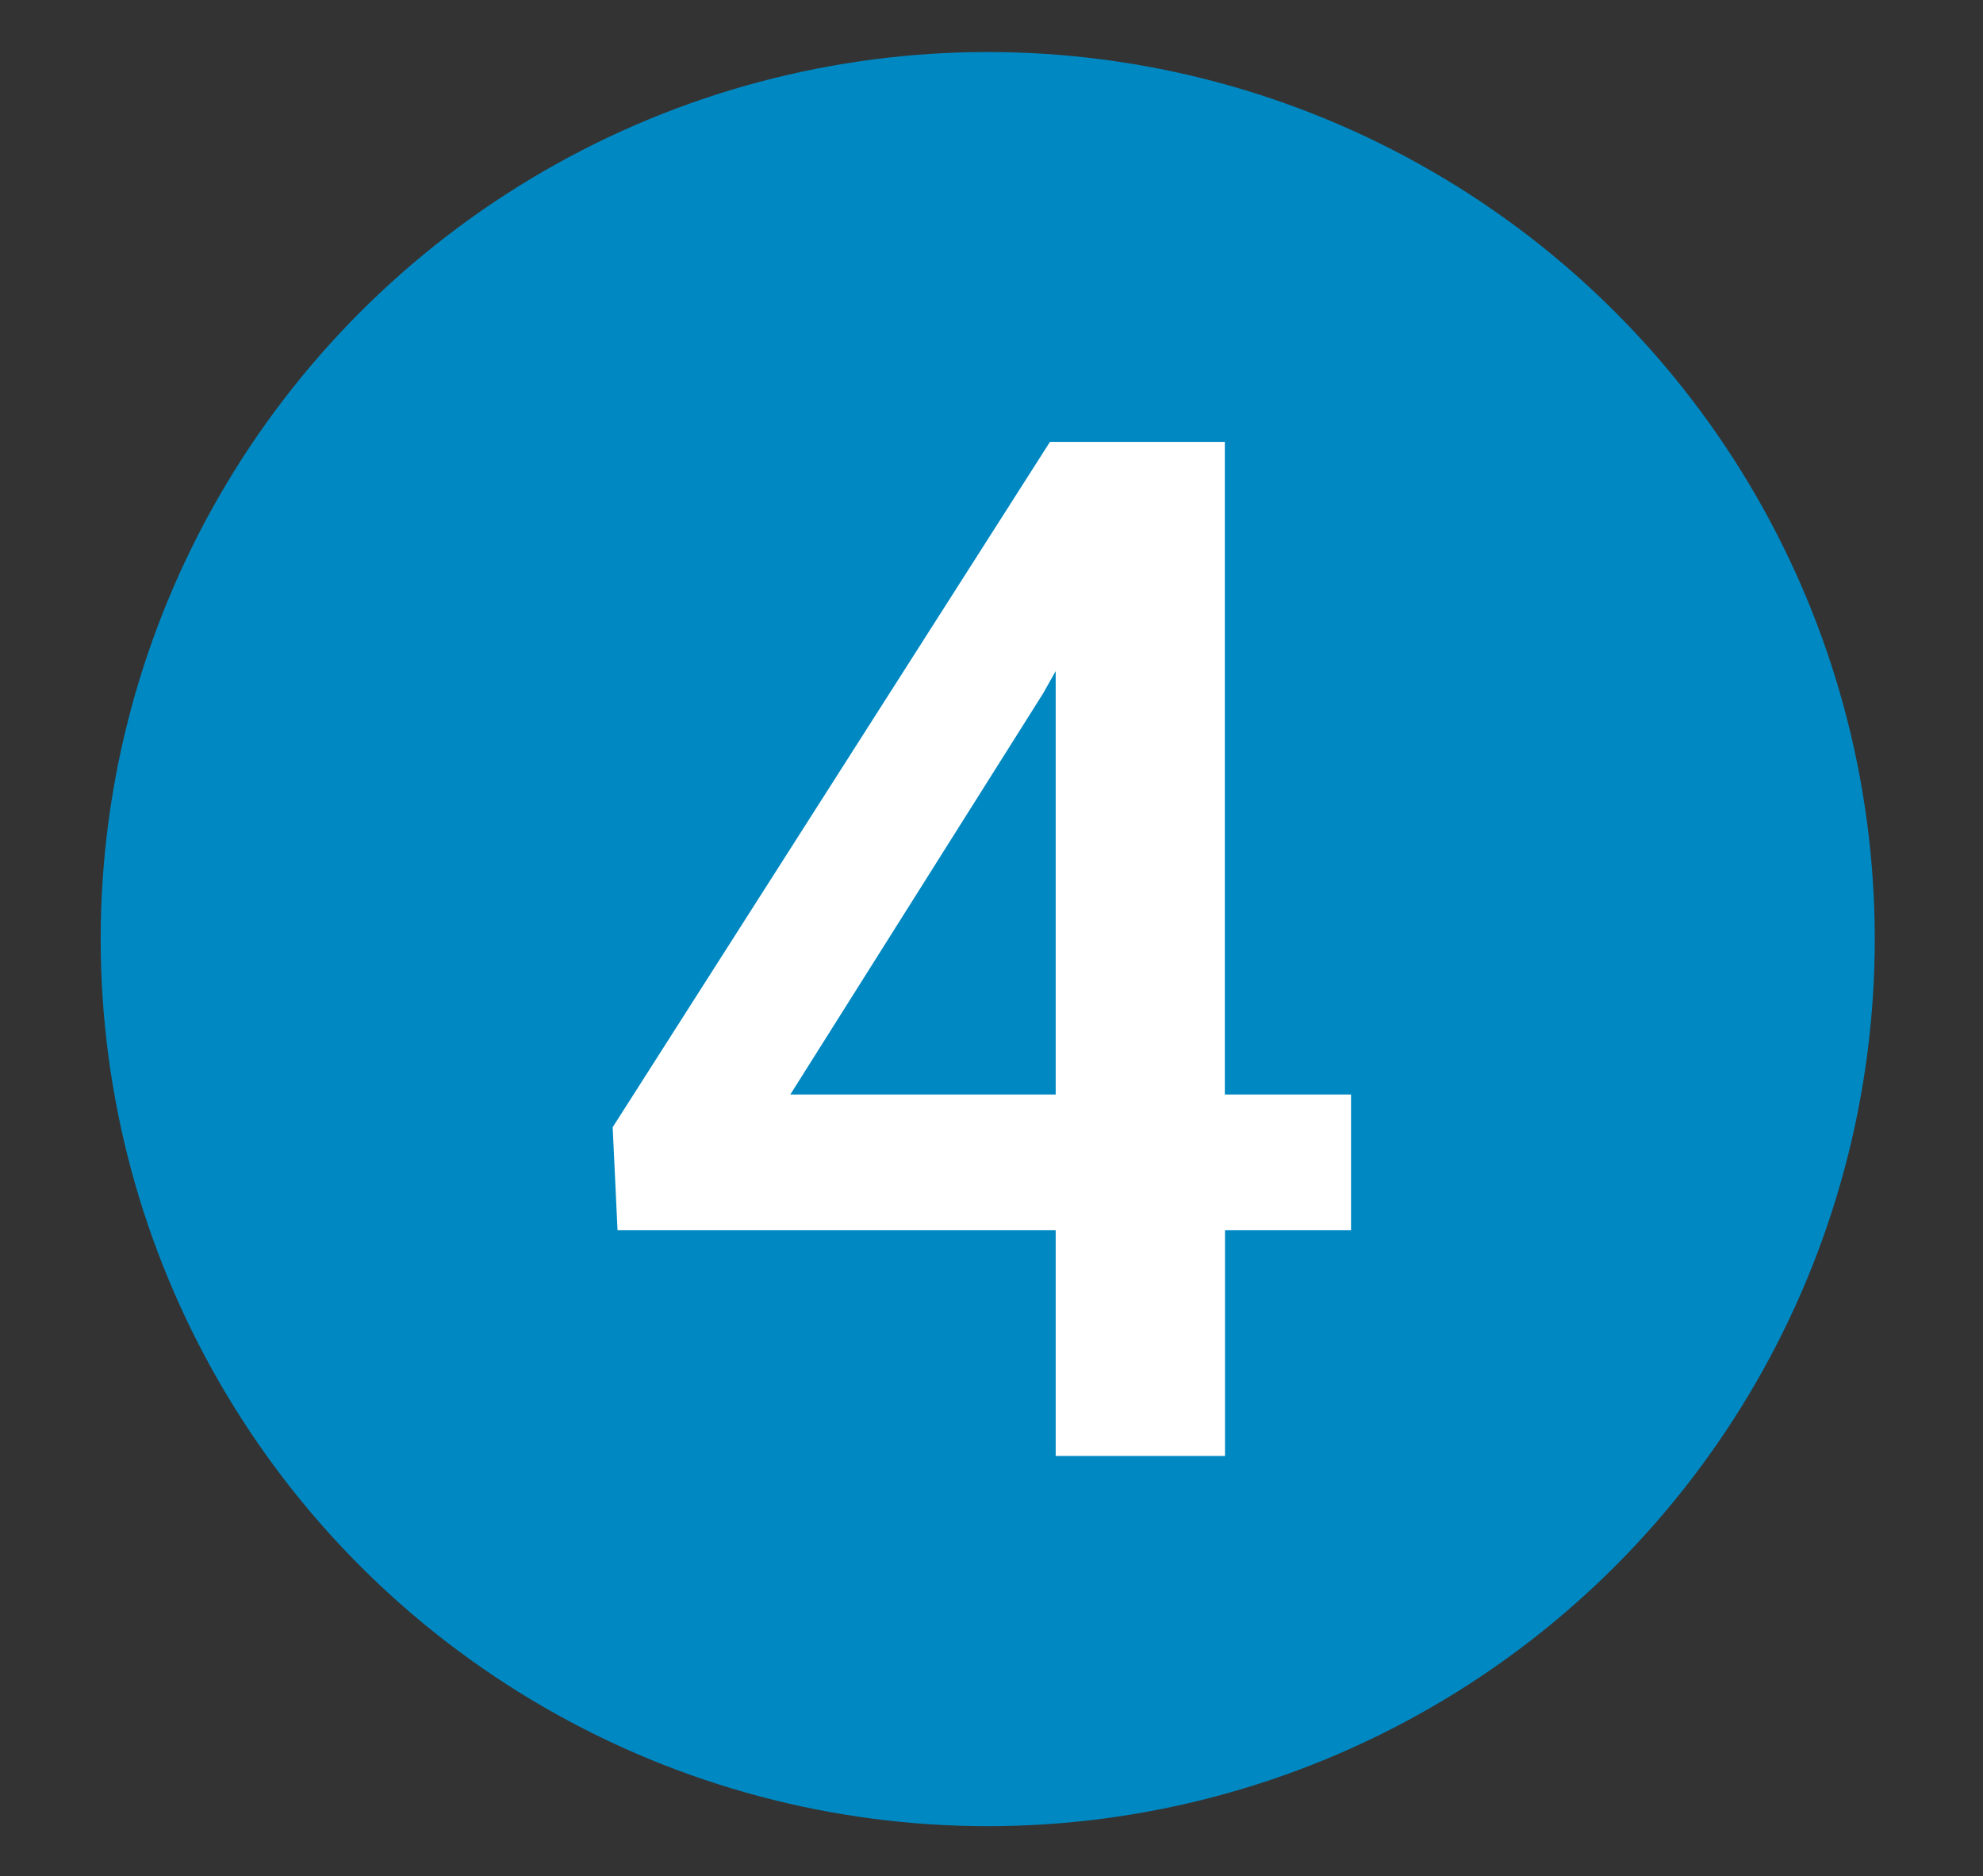
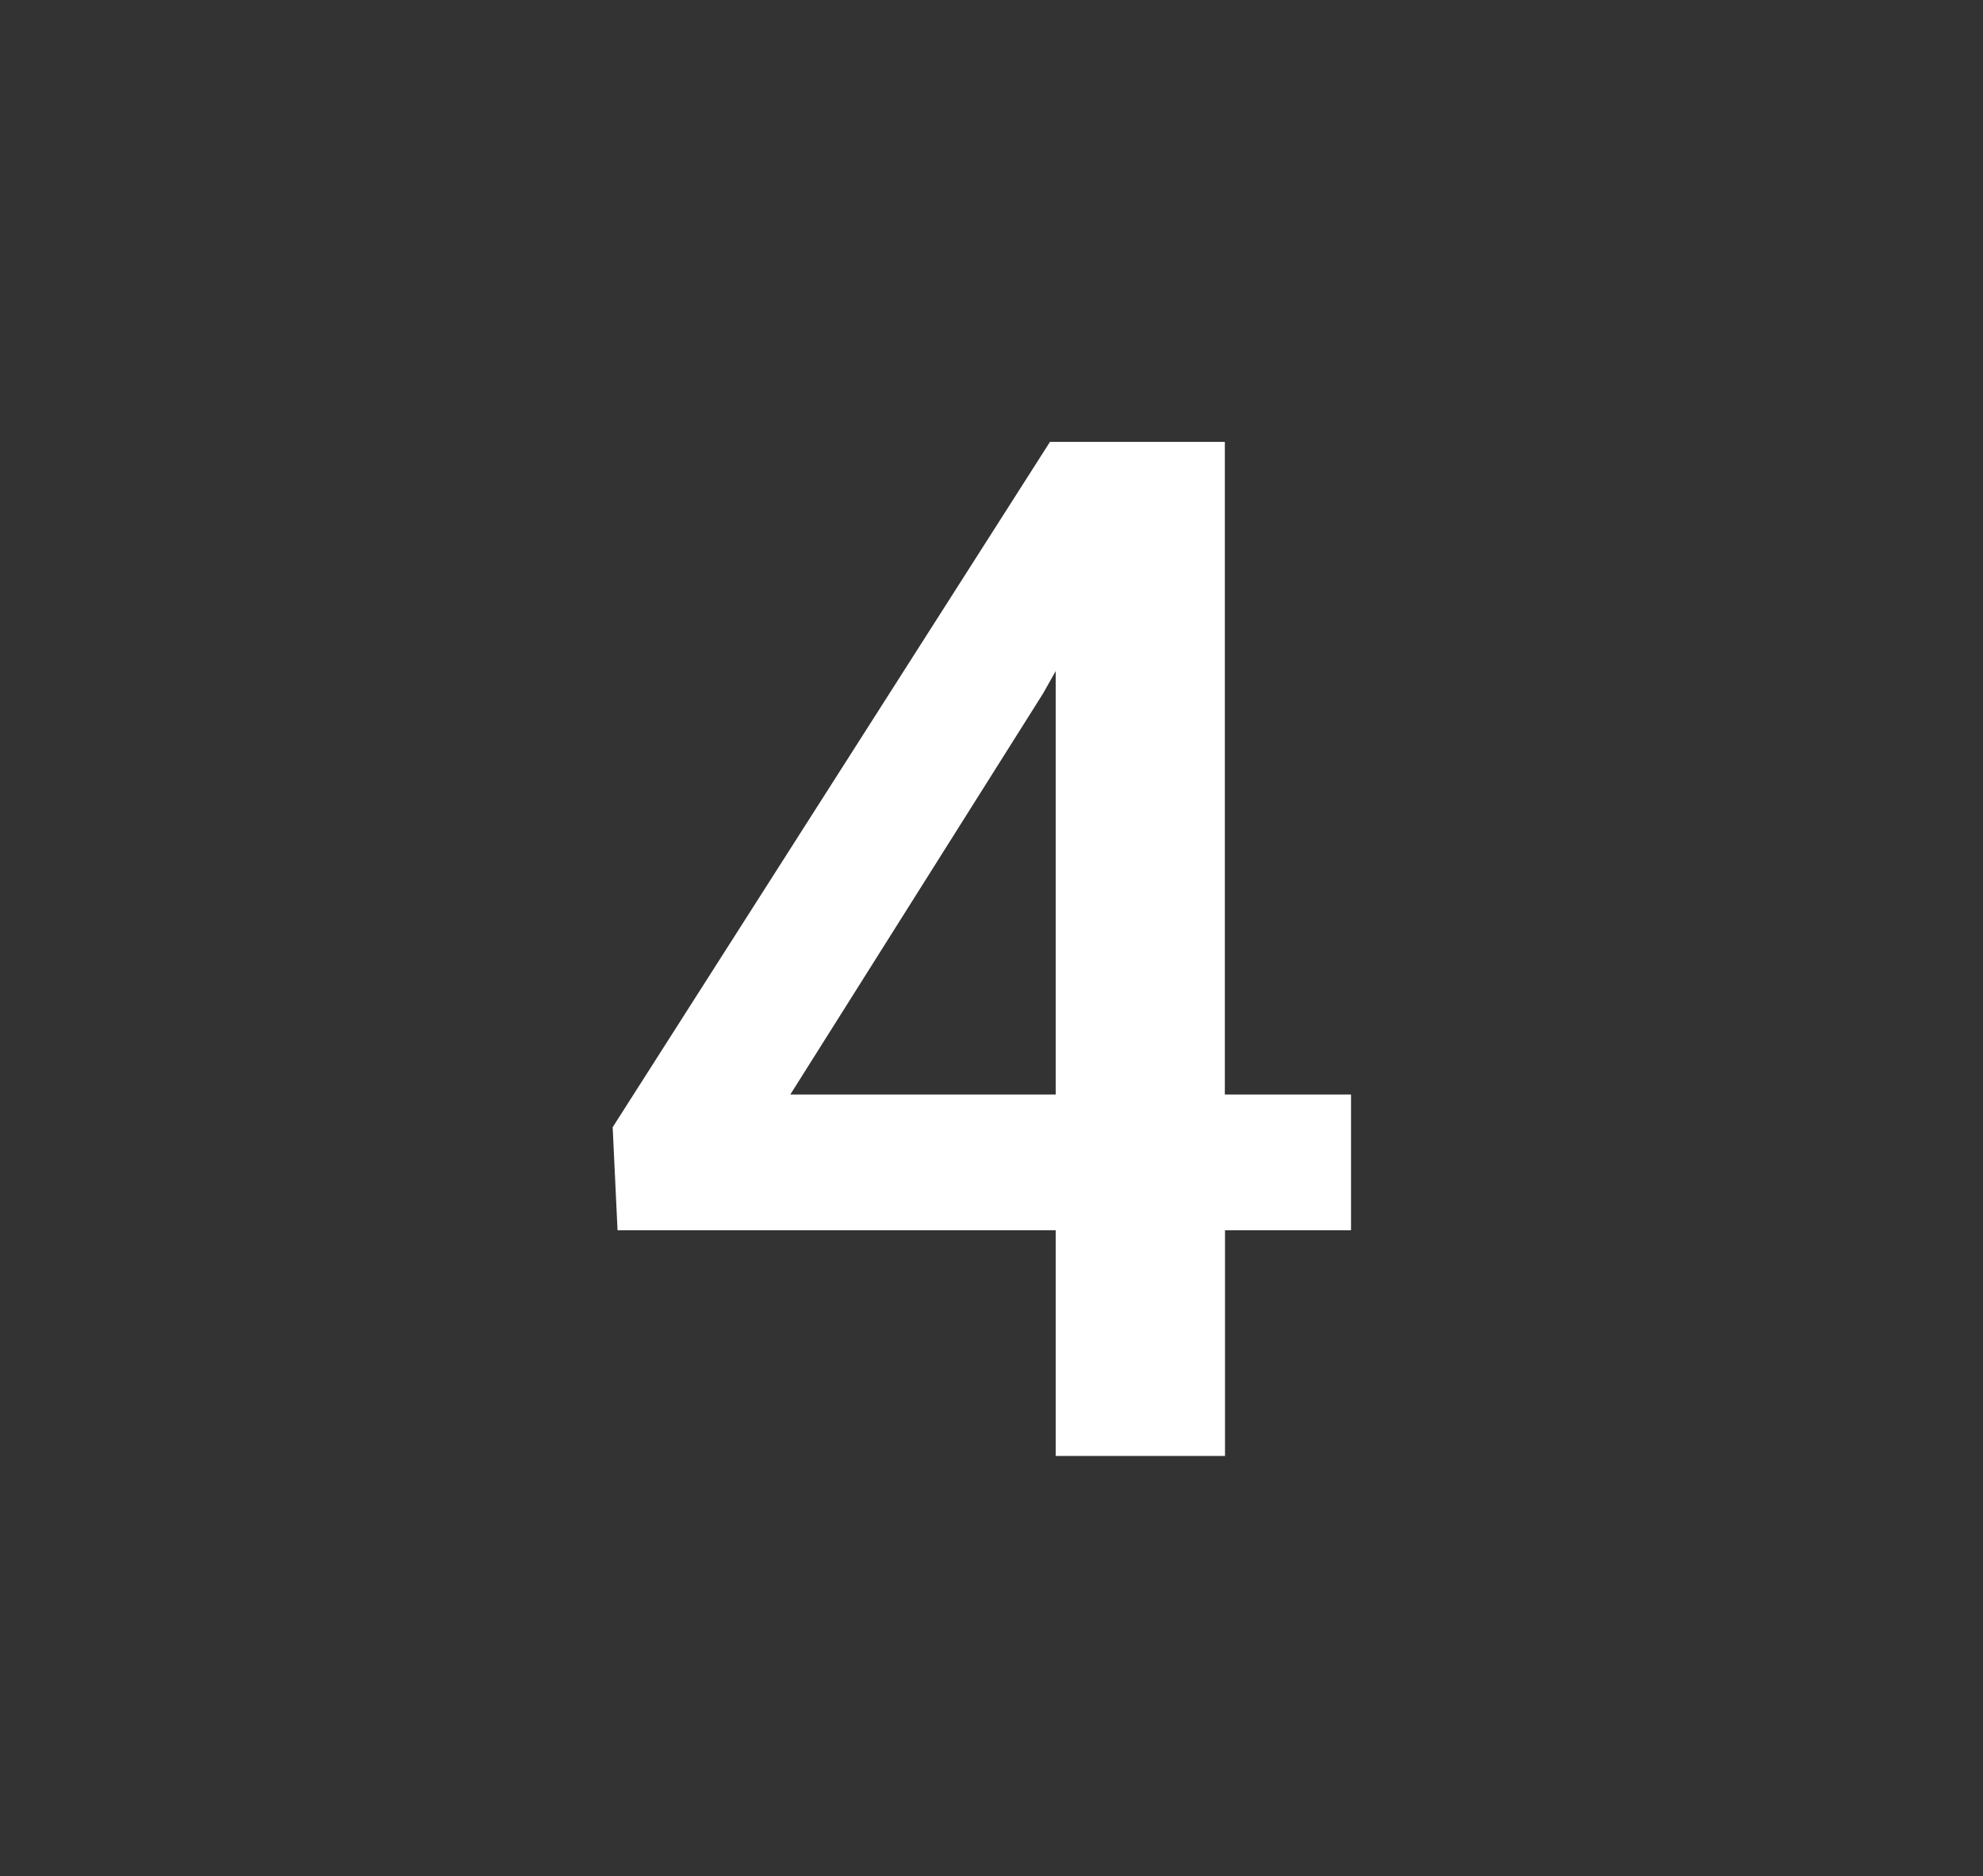
<svg xmlns="http://www.w3.org/2000/svg" id="Camada_1" data-name="Camada 1" viewBox="0 0 118.17 111.81">
  <rect x="0" y="0" width="118.17" height="111.81" fill="#333333" stroke="none" />
  <defs>
    <style>      .cls-1 {        fill: #0088c2;      }      .cls-2 {        fill: #fff;      }    </style>
  </defs>
-   <circle class="cls-1" cx="58.86" cy="55.96" r="52.86" />
  <path class="cls-2" d="m73,65.22h7.51v8.09h-7.51v13.45h-10.09v-13.45h-26.11l-.29-6.14,26.06-40.84h10.42v38.89Zm-25.9,0h15.81v-25.23l-.75,1.33-15.07,23.91Z" />
</svg>